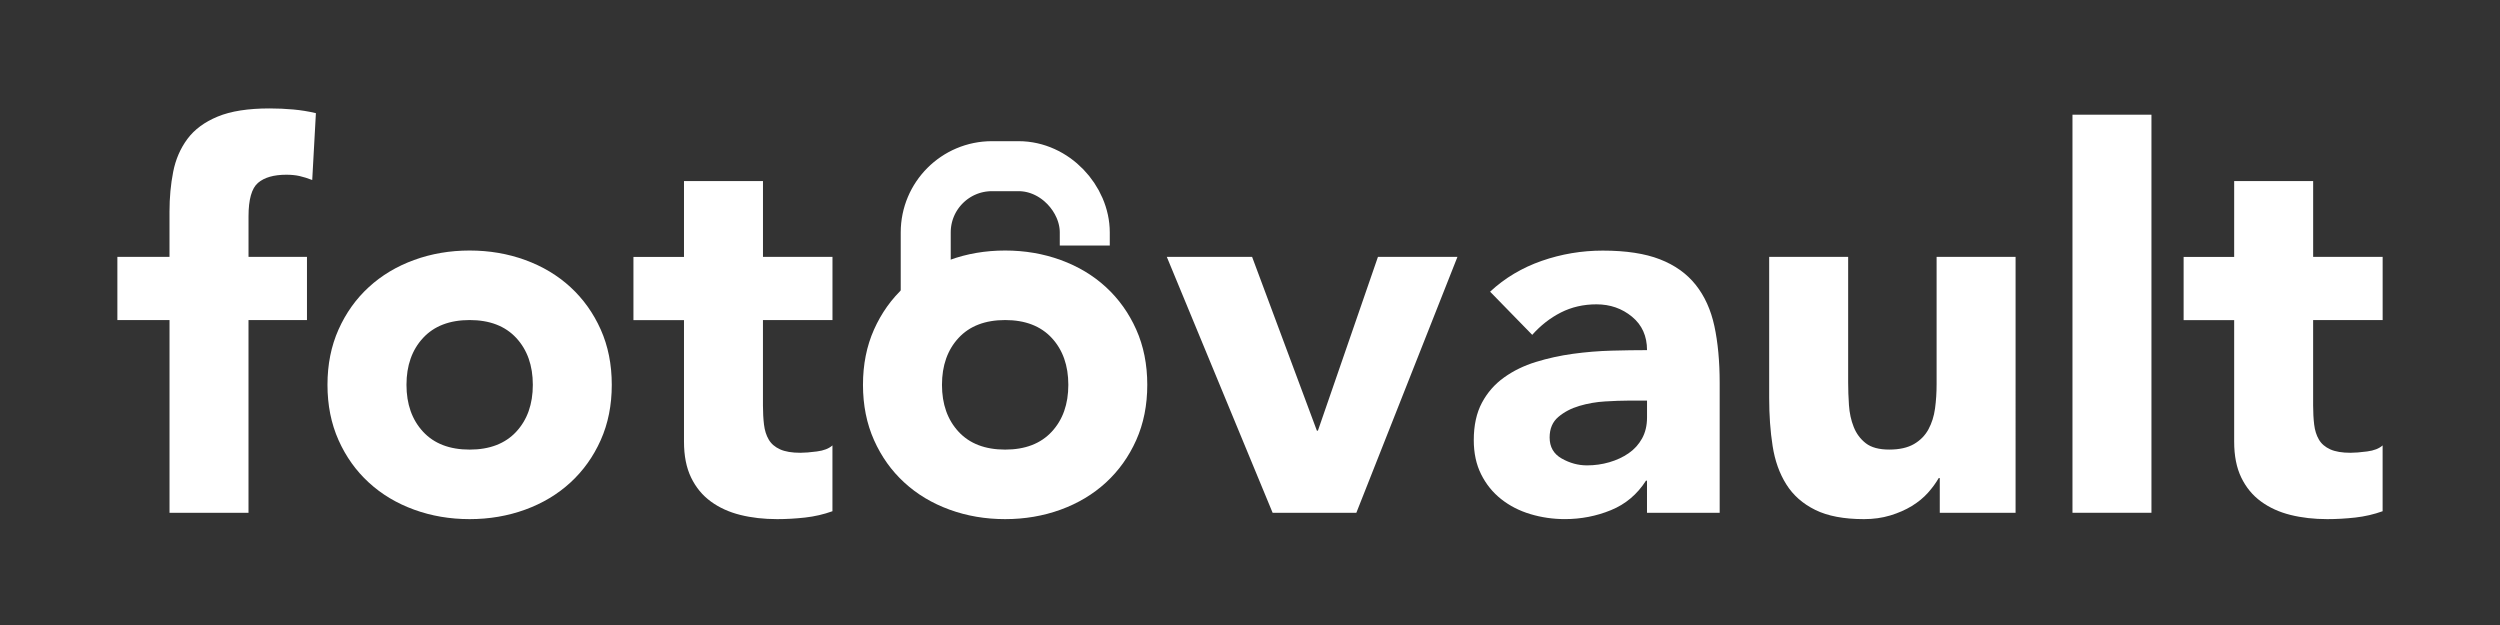
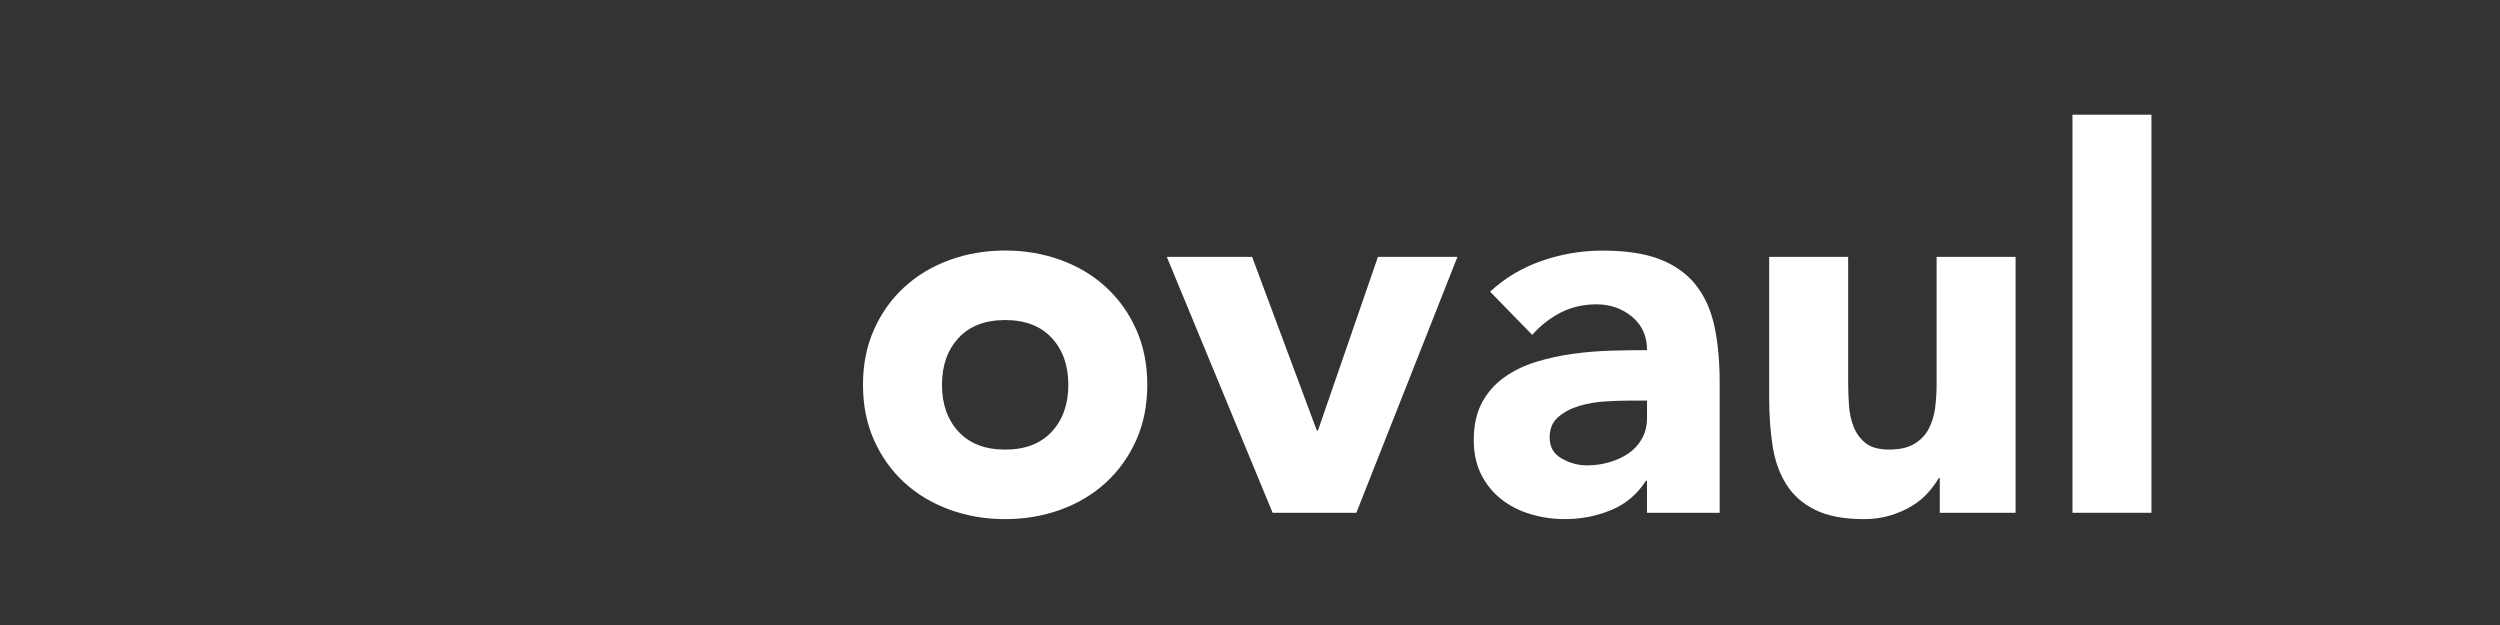
<svg xmlns="http://www.w3.org/2000/svg" version="1.1" id="Layer_1" x="0px" y="0px" viewBox="0 0 1000 250" style="enable-background:new 0 0 1000 250;" xml:space="preserve">
  <rect x="0" y="0" width="1000" height="250" fill="#333333" stroke="none" />
  <style type="text/css">
	.st0{enable-background:new    ;}
	.st1{fill:#FFFFFF;}
	.st2{fill:none;stroke:#FFFFFF;stroke-width:20;stroke-miterlimit:10;}
</style>
  <g>
    <g class="st0">
-       <path class="st1" d="M67.81,128.03H46.95v-25.28h20.85V84.64c0-5.61,0.49-10.92,1.47-15.9c0.98-4.98,2.88-9.37,5.69-13.16    c2.81-3.79,6.85-6.77,12.11-8.95c5.27-2.18,12.18-3.26,20.75-3.26c3.23,0,6.39,0.14,9.48,0.42c3.09,0.28,6.11,0.77,9.06,1.47    L124.89,72c-1.83-0.7-3.51-1.23-5.05-1.58c-1.55-0.35-3.3-0.53-5.27-0.53c-5.06,0-8.85,1.09-11.37,3.26    c-2.53,2.18-3.79,6.63-3.79,13.38v16.22h23.38v25.28H99.4v77.09H67.81V128.03z" />
-       <path class="st1" d="M130.99,153.93c0-8.14,1.47-15.51,4.42-22.12c2.95-6.6,6.98-12.25,12.11-16.96    c5.12-4.7,11.16-8.32,18.11-10.85s14.36-3.79,22.22-3.79c7.86,0,15.27,1.26,22.22,3.79s12.99,6.14,18.11,10.85    c5.12,4.71,9.16,10.36,12.11,16.96c2.95,6.6,4.42,13.97,4.42,22.12c0,8.15-1.47,15.52-4.42,22.12    c-2.95,6.6-6.99,12.25-12.11,16.96c-5.13,4.71-11.16,8.32-18.11,10.85s-14.36,3.79-22.22,3.79c-7.87,0-15.27-1.26-22.22-3.79    s-12.99-6.14-18.11-10.85c-5.13-4.7-9.16-10.35-12.11-16.96C132.47,169.45,130.99,162.08,130.99,153.93z M162.59,153.93    c0,7.72,2.21,13.97,6.63,18.75c4.42,4.78,10.64,7.16,18.64,7.16s14.22-2.39,18.64-7.16c4.42-4.77,6.63-11.02,6.63-18.75    c0-7.72-2.21-13.97-6.63-18.75c-4.42-4.77-10.64-7.16-18.64-7.16s-14.22,2.39-18.64,7.16    C164.8,139.96,162.59,146.21,162.59,153.93z" />
-       <path class="st1" d="M332.98,128.03h-27.8v34.12c0,2.81,0.14,5.37,0.42,7.69c0.28,2.32,0.91,4.32,1.9,6    c0.98,1.68,2.49,2.98,4.53,3.9c2.03,0.92,4.74,1.37,8.11,1.37c1.69,0,3.9-0.17,6.63-0.53c2.74-0.35,4.81-1.16,6.21-2.42v26.33    c-3.51,1.26-7.16,2.11-10.95,2.53c-3.79,0.42-7.51,0.63-11.16,0.63c-5.34,0-10.25-0.56-14.74-1.68c-4.5-1.12-8.43-2.91-11.79-5.37    c-3.37-2.46-6-5.65-7.9-9.58c-1.9-3.93-2.84-8.71-2.84-14.32v-48.65h-20.22v-25.28h20.22V72.42h31.59v30.33h27.8V128.03z" />
      <path class="st1" d="M345.19,153.93c0-8.14,1.47-15.51,4.42-22.12c2.95-6.6,6.98-12.25,12.11-16.96    c5.12-4.7,11.16-8.32,18.11-10.85s14.36-3.79,22.22-3.79c7.86,0,15.27,1.26,22.22,3.79s12.99,6.14,18.11,10.85    c5.12,4.71,9.16,10.36,12.11,16.96c2.95,6.6,4.42,13.97,4.42,22.12c0,8.15-1.47,15.52-4.42,22.12    c-2.95,6.6-6.99,12.25-12.11,16.96c-5.13,4.71-11.16,8.32-18.11,10.85s-14.36,3.79-22.22,3.79c-7.87,0-15.27-1.26-22.22-3.79    s-12.99-6.14-18.11-10.85c-5.13-4.7-9.16-10.35-12.11-16.96C346.67,169.45,345.19,162.08,345.19,153.93z M376.79,153.93    c0,7.72,2.21,13.97,6.63,18.75c4.42,4.78,10.64,7.16,18.64,7.16s14.22-2.39,18.64-7.16c4.42-4.77,6.63-11.02,6.63-18.75    c0-7.72-2.21-13.97-6.63-18.75c-4.42-4.77-10.64-7.16-18.64-7.16s-14.22,2.39-18.64,7.16C379,139.96,376.79,146.21,376.79,153.93z    " />
      <path class="st1" d="M466.72,102.75h34.12l25.91,69.51h0.42l24.01-69.51h31.8l-40.44,102.36h-33.49L466.72,102.75z" />
-       <path class="st1" d="M658.81,192.27h-0.42c-3.51,5.48-8.18,9.41-14.01,11.79c-5.83,2.39-11.97,3.58-18.43,3.58    c-4.78,0-9.37-0.67-13.8-2s-8.32-3.33-11.69-6c-3.37-2.67-6.04-5.97-8-9.9c-1.97-3.93-2.95-8.49-2.95-13.69    c0-5.9,1.09-10.88,3.26-14.95c2.17-4.07,5.12-7.44,8.85-10.11c3.72-2.67,7.97-4.74,12.74-6.21c4.77-1.47,9.72-2.56,14.85-3.26    c5.12-0.7,10.25-1.12,15.38-1.26c5.12-0.14,9.86-0.21,14.22-0.21c0-5.61-2-10.07-6-13.37c-4-3.3-8.74-4.95-14.22-4.95    c-5.2,0-9.94,1.09-14.22,3.26c-4.29,2.18-8.11,5.16-11.48,8.95l-16.85-17.27c5.9-5.48,12.78-9.58,20.64-12.32    c7.86-2.74,16.01-4.11,24.43-4.11c9.27,0,16.88,1.16,22.85,3.48c5.97,2.32,10.74,5.72,14.32,10.21c3.58,4.5,6.07,10,7.48,16.53    c1.4,6.53,2.11,14.08,2.11,22.64v52.02h-29.07V192.27z M651.02,160.25c-2.39,0-5.37,0.11-8.95,0.32    c-3.58,0.21-7.02,0.81-10.32,1.79c-3.3,0.98-6.11,2.46-8.42,4.42c-2.32,1.97-3.48,4.71-3.48,8.21c0,3.79,1.61,6.6,4.84,8.42    c3.23,1.83,6.6,2.74,10.11,2.74c3.09,0,6.07-0.42,8.95-1.26c2.88-0.84,5.44-2.03,7.69-3.58c2.25-1.54,4.04-3.51,5.37-5.9    c1.33-2.39,2-5.19,2-8.42v-6.74H651.02z" />
+       <path class="st1" d="M658.81,192.27h-0.42c-3.51,5.48-8.18,9.41-14.01,11.79c-5.83,2.39-11.97,3.58-18.43,3.58    c-4.78,0-9.37-0.67-13.8-2s-8.32-3.33-11.69-6c-3.37-2.67-6.04-5.97-8-9.9c-1.97-3.93-2.95-8.49-2.95-13.69    c0-5.9,1.09-10.88,3.26-14.95c2.17-4.07,5.12-7.44,8.85-10.11c3.72-2.67,7.97-4.74,12.74-6.21c4.77-1.47,9.72-2.56,14.85-3.26    c5.12-0.7,10.25-1.12,15.38-1.26c5.12-0.14,9.86-0.21,14.22-0.21c0-5.61-2-10.07-6-13.37c-4-3.3-8.74-4.95-14.22-4.95    c-5.2,0-9.94,1.09-14.22,3.26c-4.29,2.18-8.11,5.16-11.48,8.95l-16.85-17.27c5.9-5.48,12.78-9.58,20.64-12.32    c7.86-2.74,16.01-4.11,24.43-4.11c9.27,0,16.88,1.16,22.85,3.48c5.97,2.32,10.74,5.72,14.32,10.21c3.58,4.5,6.07,10,7.48,16.53    c1.4,6.53,2.11,14.08,2.11,22.64v52.02h-29.07V192.27z M651.02,160.25c-2.39,0-5.37,0.11-8.95,0.32    c-3.58,0.21-7.02,0.81-10.32,1.79c-3.3,0.98-6.11,2.46-8.42,4.42c-2.32,1.97-3.48,4.71-3.48,8.21c0,3.79,1.61,6.6,4.84,8.42    c3.23,1.83,6.6,2.74,10.11,2.74c3.09,0,6.07-0.42,8.95-1.26c2.88-0.84,5.44-2.03,7.69-3.58c2.25-1.54,4.04-3.51,5.37-5.9    c1.33-2.39,2-5.19,2-8.42v-6.74z" />
      <path class="st1" d="M806.24,205.12h-30.33v-13.9h-0.42c-1.13,1.97-2.56,3.93-4.32,5.9c-1.76,1.97-3.9,3.72-6.42,5.27    c-2.53,1.55-5.41,2.81-8.64,3.79c-3.23,0.98-6.74,1.47-10.53,1.47c-8,0-14.5-1.23-19.48-3.69c-4.99-2.46-8.85-5.86-11.58-10.22    c-2.74-4.35-4.57-9.48-5.48-15.38c-0.92-5.9-1.37-12.29-1.37-19.17v-56.45h31.59v50.13c0,2.95,0.11,6,0.32,9.16    c0.21,3.16,0.84,6.08,1.9,8.74c1.05,2.67,2.67,4.84,4.84,6.53c2.18,1.69,5.3,2.53,9.37,2.53c4.07,0,7.37-0.74,9.9-2.21    c2.53-1.47,4.46-3.44,5.79-5.9c1.33-2.46,2.21-5.23,2.63-8.32c0.42-3.09,0.63-6.32,0.63-9.69v-50.97h31.59V205.12z" />
      <path class="st1" d="M828.99,45.88h31.59v159.23h-31.59V45.88z" />
-       <path class="st1" d="M953.05,128.03h-27.8v34.12c0,2.81,0.14,5.37,0.42,7.69c0.28,2.32,0.91,4.32,1.9,6    c0.98,1.68,2.49,2.98,4.53,3.9c2.03,0.92,4.74,1.37,8.11,1.37c1.69,0,3.9-0.17,6.63-0.53c2.74-0.35,4.81-1.16,6.21-2.42v26.33    c-3.51,1.26-7.16,2.11-10.95,2.53c-3.79,0.42-7.51,0.63-11.16,0.63c-5.34,0-10.25-0.56-14.74-1.68c-4.5-1.12-8.42-2.91-11.79-5.37    c-3.37-2.46-6-5.65-7.9-9.58c-1.9-3.93-2.84-8.71-2.84-14.32v-48.65h-20.22v-25.28h20.22V72.42h31.59v30.33h27.8V128.03z" />
    </g>
-     <path class="st2" d="M370.29,129.94V92.97c0-14.64,11.86-26.5,26.5-26.5h10.62c14.64,0,26.5,13.14,26.5,26.5v5.23" />
  </g>
  <g>
</g>
  <g>
</g>
  <g>
</g>
  <g>
</g>
  <g>
</g>
  <g>
</g>
</svg>